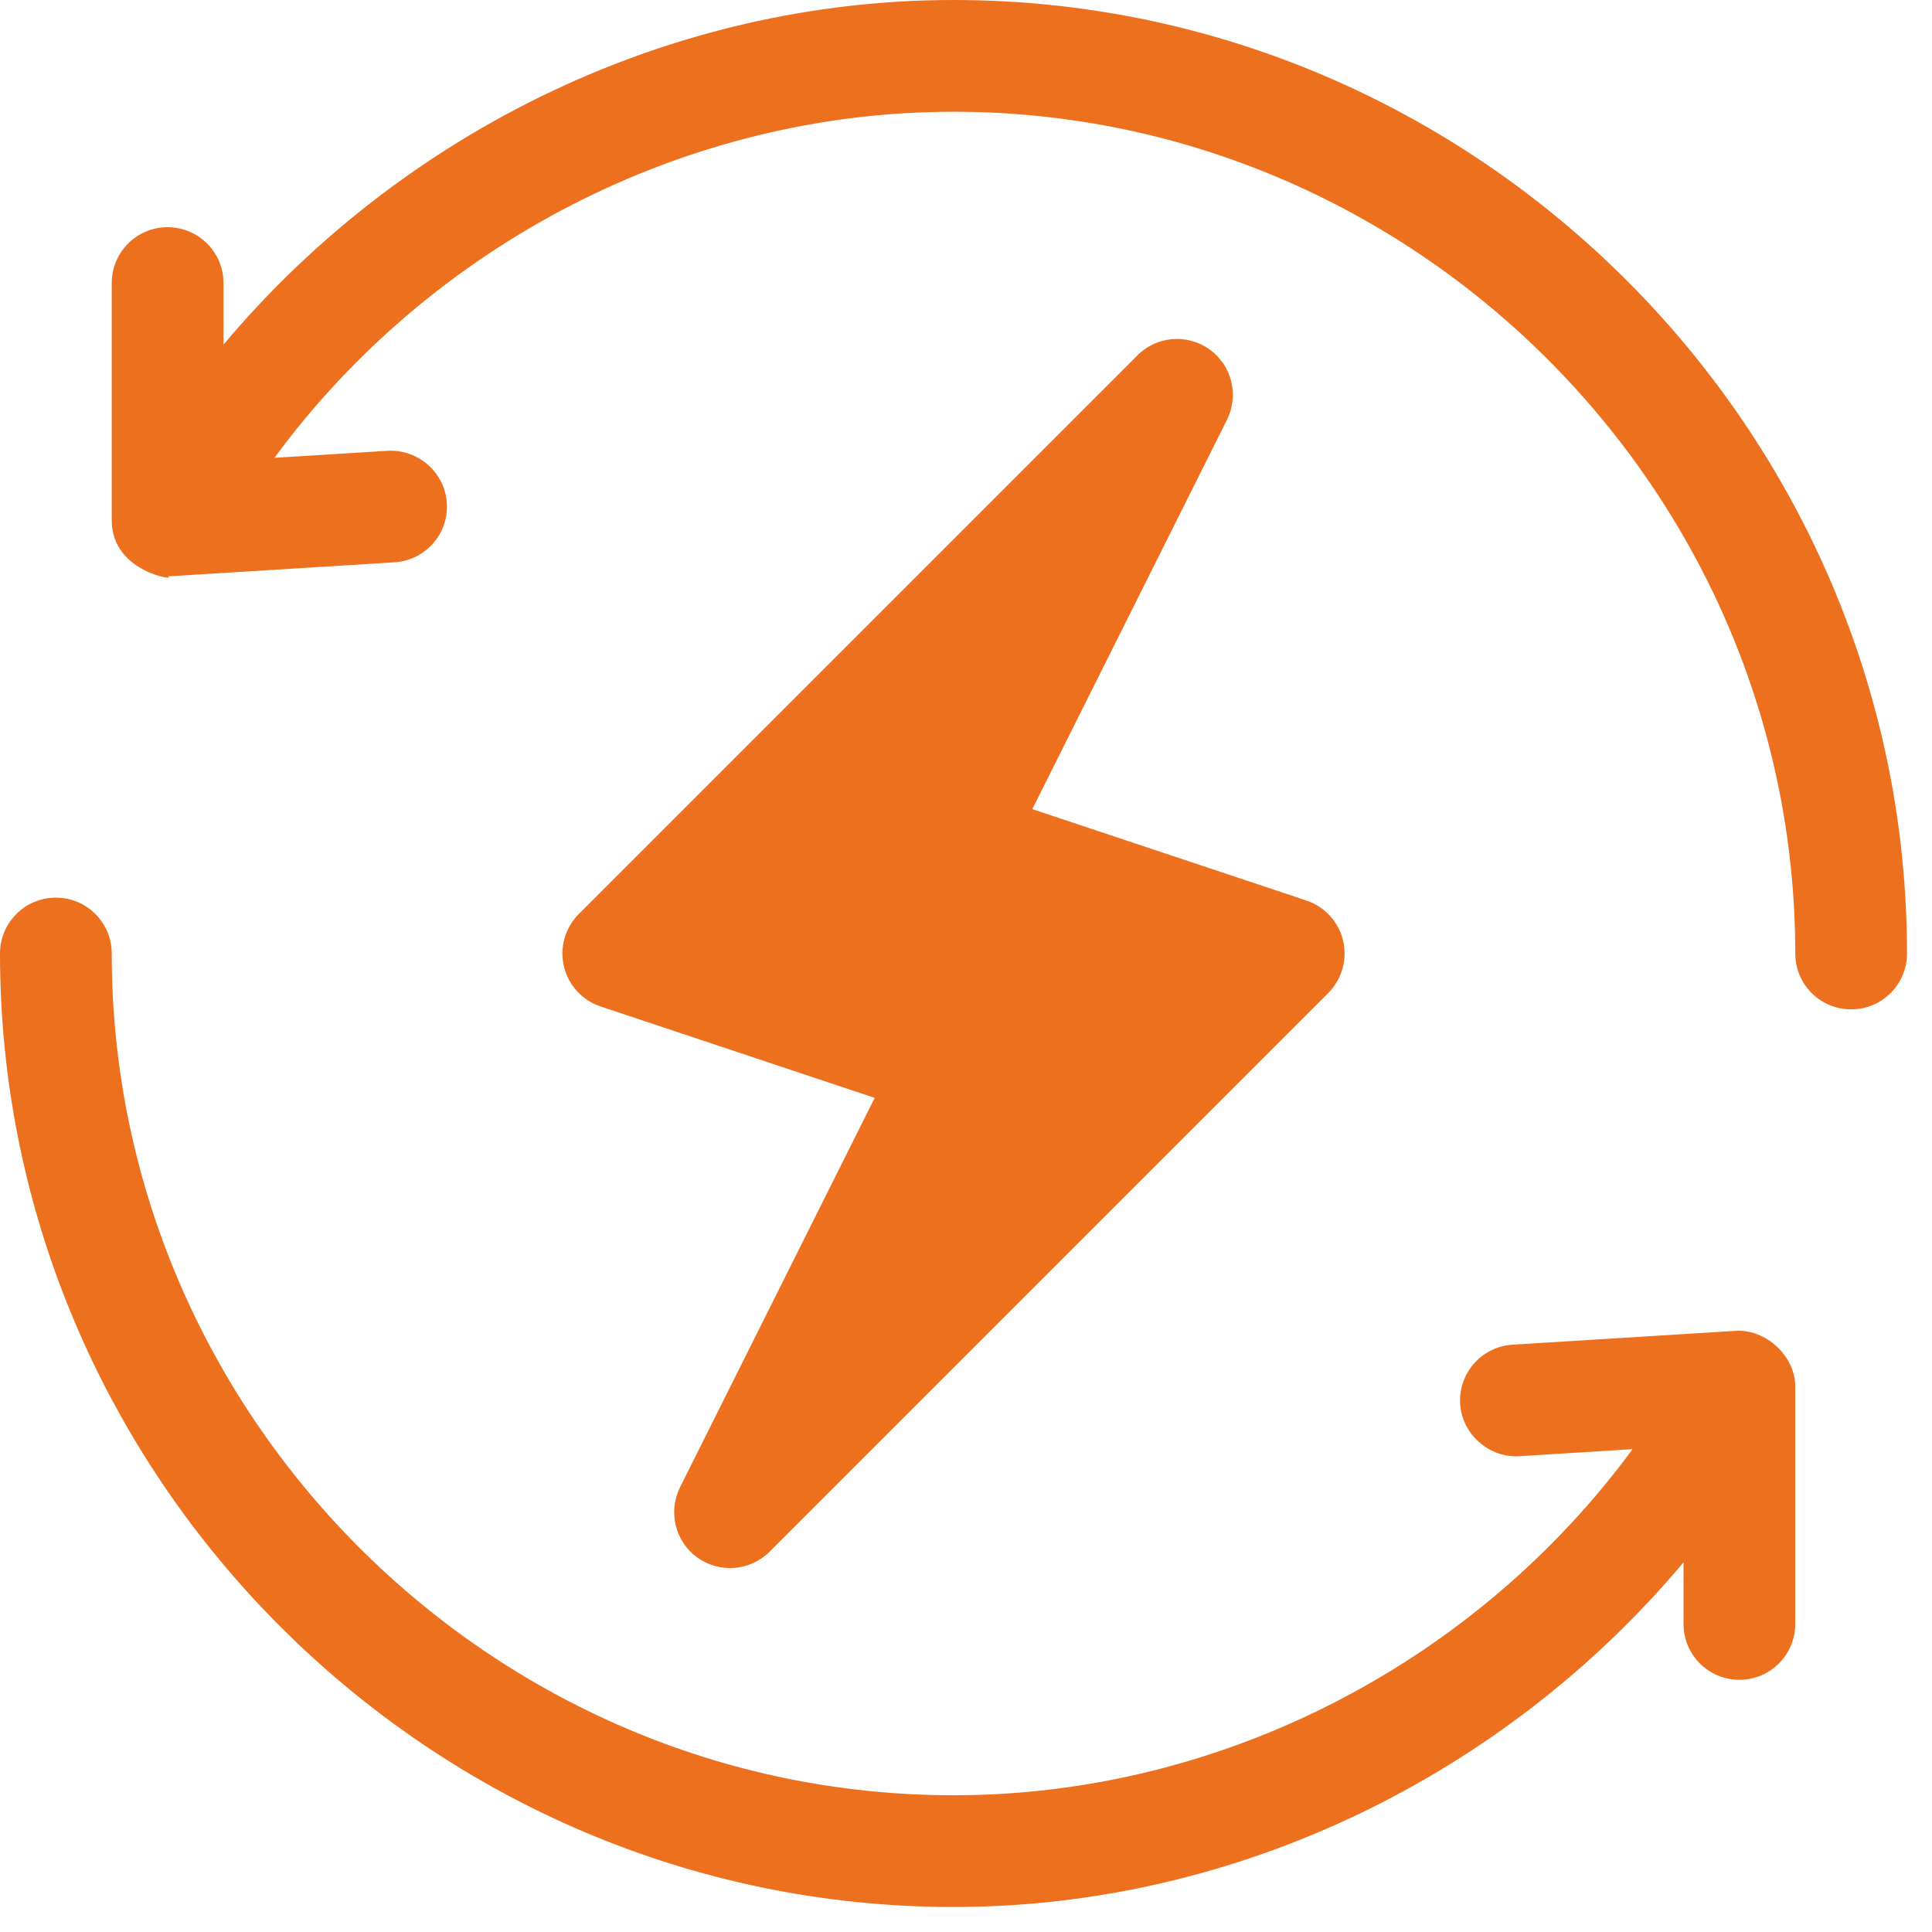
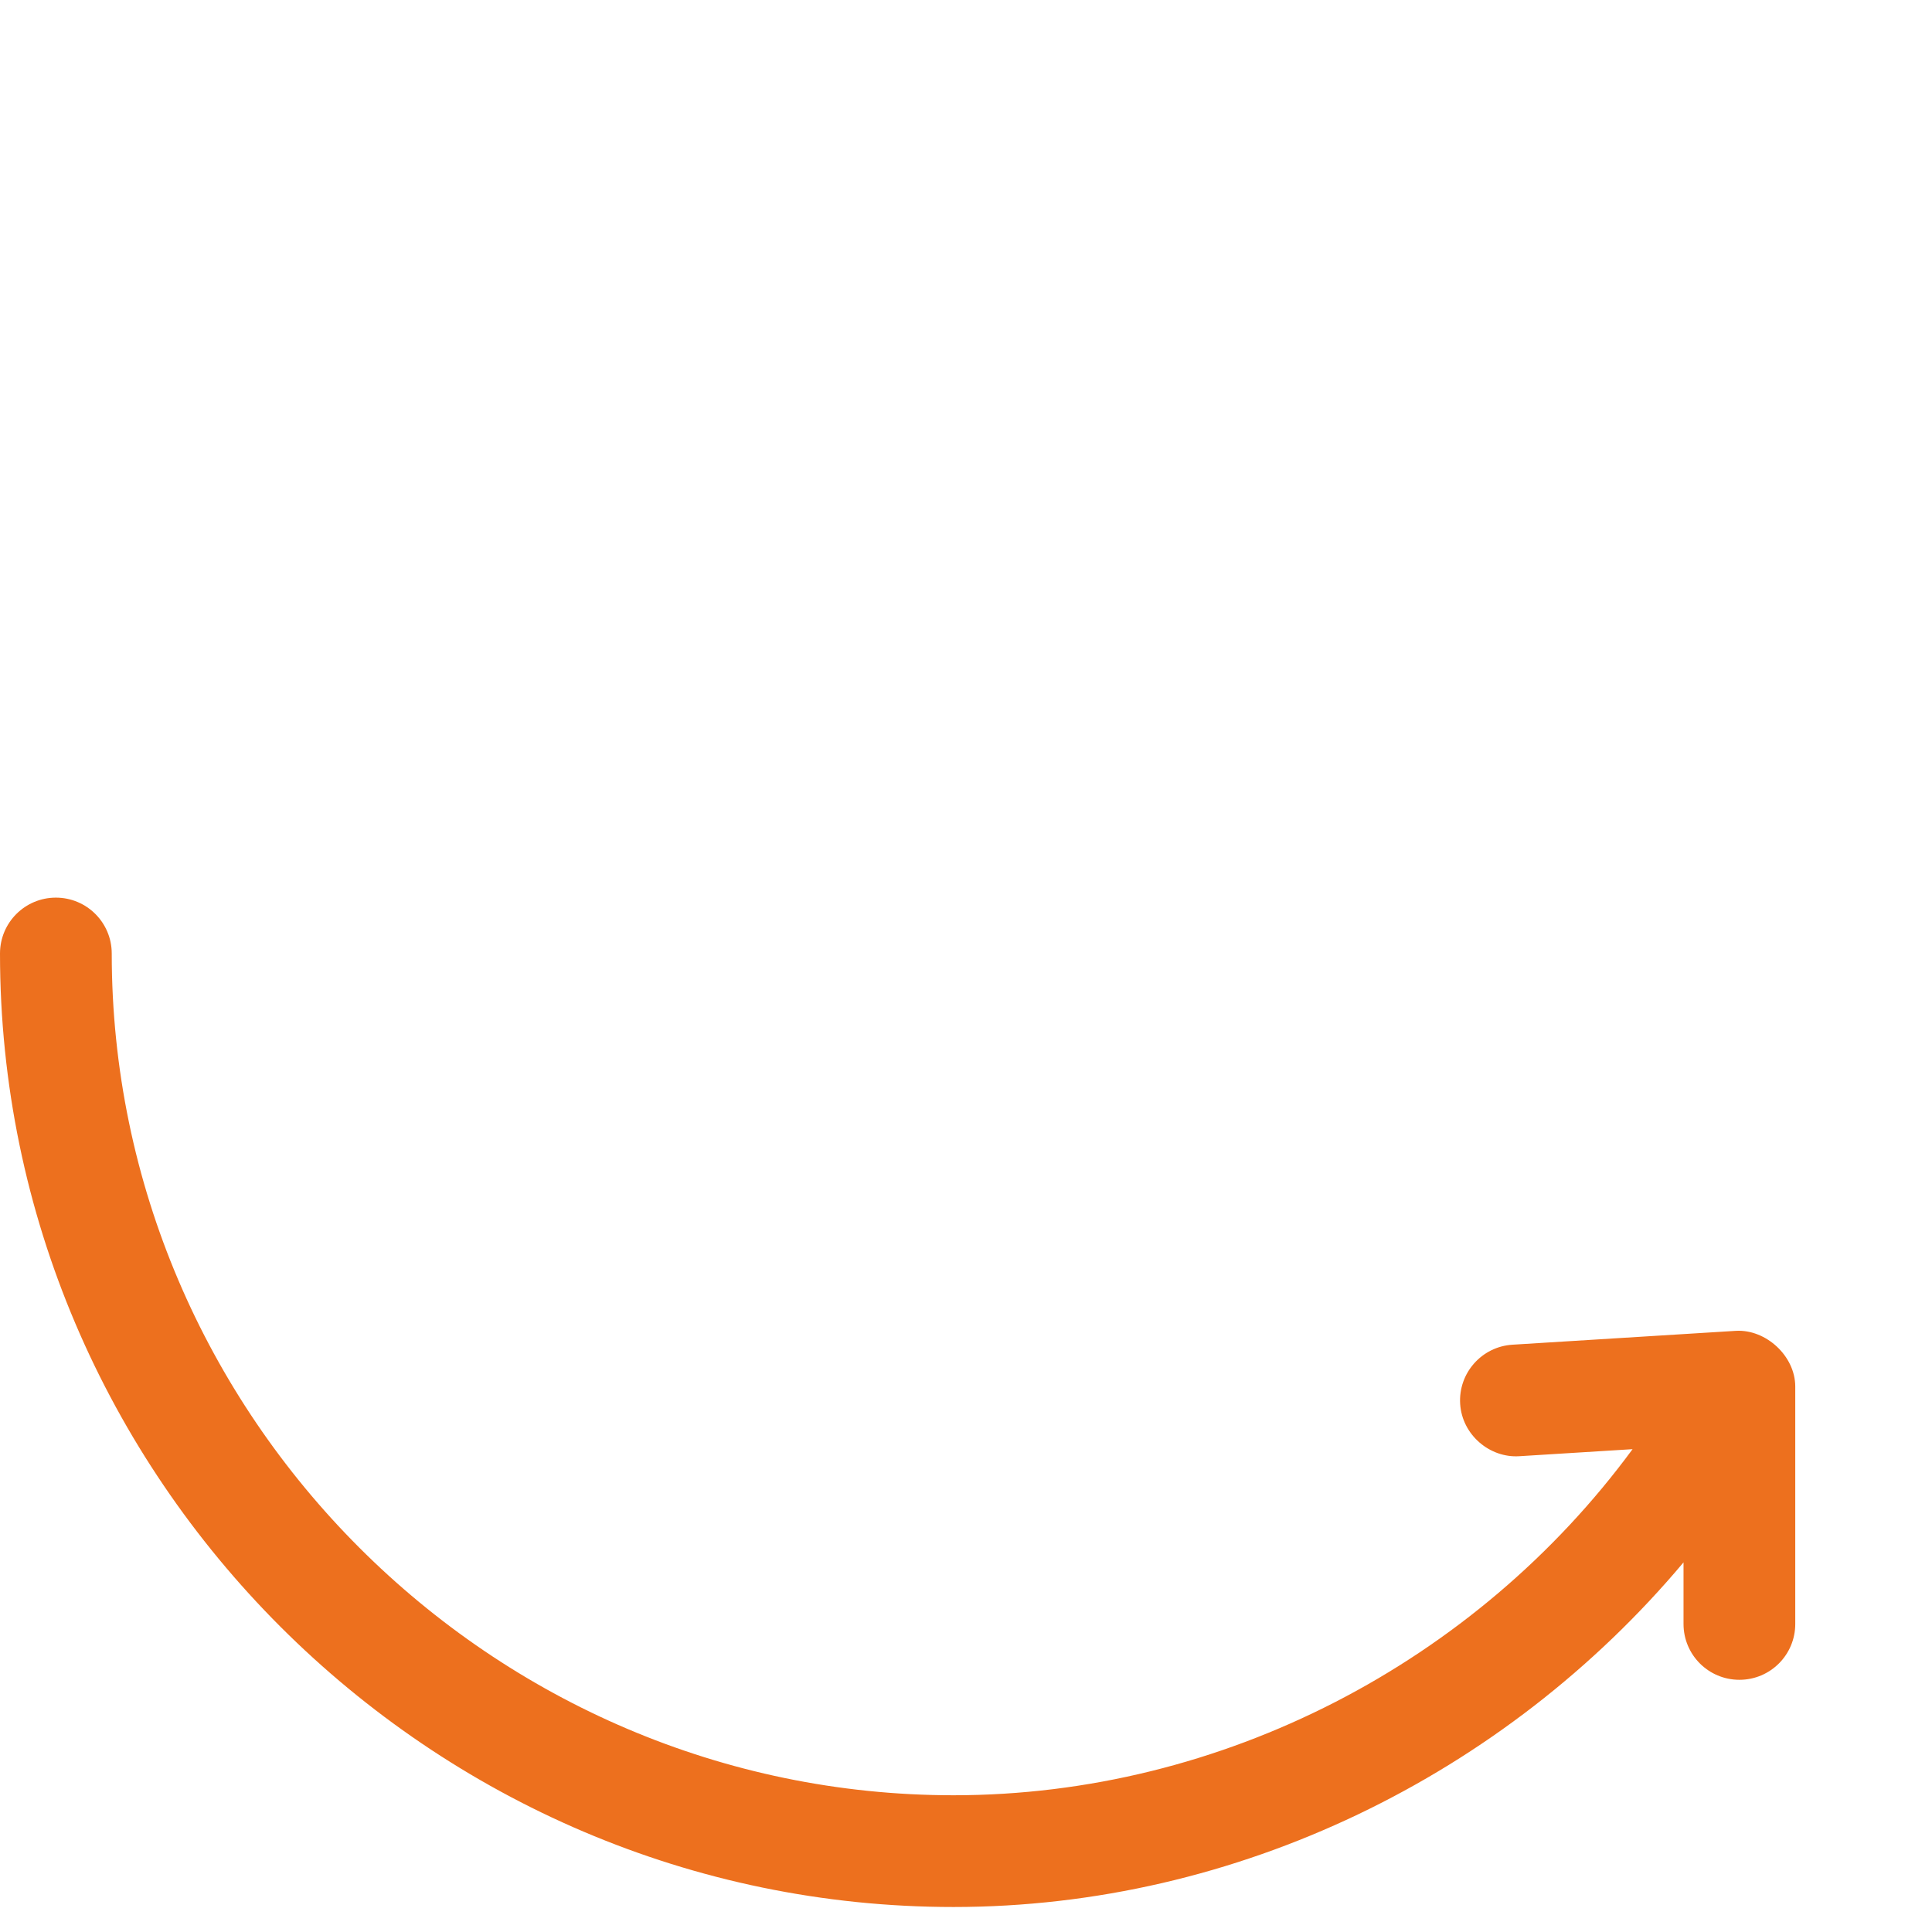
<svg xmlns="http://www.w3.org/2000/svg" width="67" height="67" viewBox="0 0 67 67" fill="none">
  <g clip-path="url(#clip0_200_160)">
-     <path d="M46.578 32.622C46.423 31.967 45.942 31.441 45.305 31.23L35.799 28.06L42.55 14.558C42.974 13.709 42.72 12.676 41.95 12.119C41.176 11.565 40.117 11.648 39.447 12.322L20.072 31.697C19.597 32.172 19.402 32.858 19.555 33.511C19.71 34.166 20.191 34.692 20.829 34.904L30.334 38.073L23.584 51.575C23.16 52.425 23.413 53.458 24.183 54.014C24.955 54.567 26.012 54.486 26.687 53.812L46.062 34.437C46.536 33.962 46.731 33.275 46.578 32.622Z" fill="#ED701E" />
-     <path d="M33.067 0C23.233 0 13.945 4.573 7.75 11.952V9.817C7.75 8.746 6.883 7.879 5.812 7.879C4.742 7.879 3.875 8.746 3.875 9.817V18.047C3.875 19.896 6.263 20.161 5.812 19.985C5.852 19.985 5.892 19.983 5.932 19.981L13.682 19.5C14.751 19.434 15.562 18.515 15.496 17.447C15.43 16.38 14.497 15.576 13.443 15.633L9.517 15.877C14.955 8.48 23.754 3.875 33.067 3.875C49.093 3.875 62.258 17.041 62.258 33.067C62.258 34.138 63.125 35.004 64.196 35.004C65.267 35.004 66.133 34.138 66.133 33.067C66.133 14.905 51.229 0 33.067 0Z" fill="#ED701E" />
    <path d="M60.202 46.152L52.452 46.633C51.383 46.699 50.571 47.619 50.637 48.686C50.703 49.753 51.657 50.567 52.69 50.5L56.616 50.256C51.178 57.653 42.38 62.258 33.067 62.258C17.041 62.258 3.875 49.093 3.875 33.067C3.875 31.996 3.008 31.129 1.938 31.129C0.867 31.129 0 31.996 0 33.067C0 51.229 14.905 66.133 33.067 66.133C42.9 66.133 52.188 61.56 58.383 54.182V56.317C58.383 57.388 59.25 58.254 60.321 58.254C61.392 58.254 62.258 57.388 62.258 56.317V48.086C62.258 47.022 61.238 46.094 60.202 46.152Z" fill="#ED701E" />
  </g>
  <defs>
    <clipPath id="clip0_200_160">
      <rect width="66.133" height="66.133" fill="white" />
    </clipPath>
  </defs>
</svg>